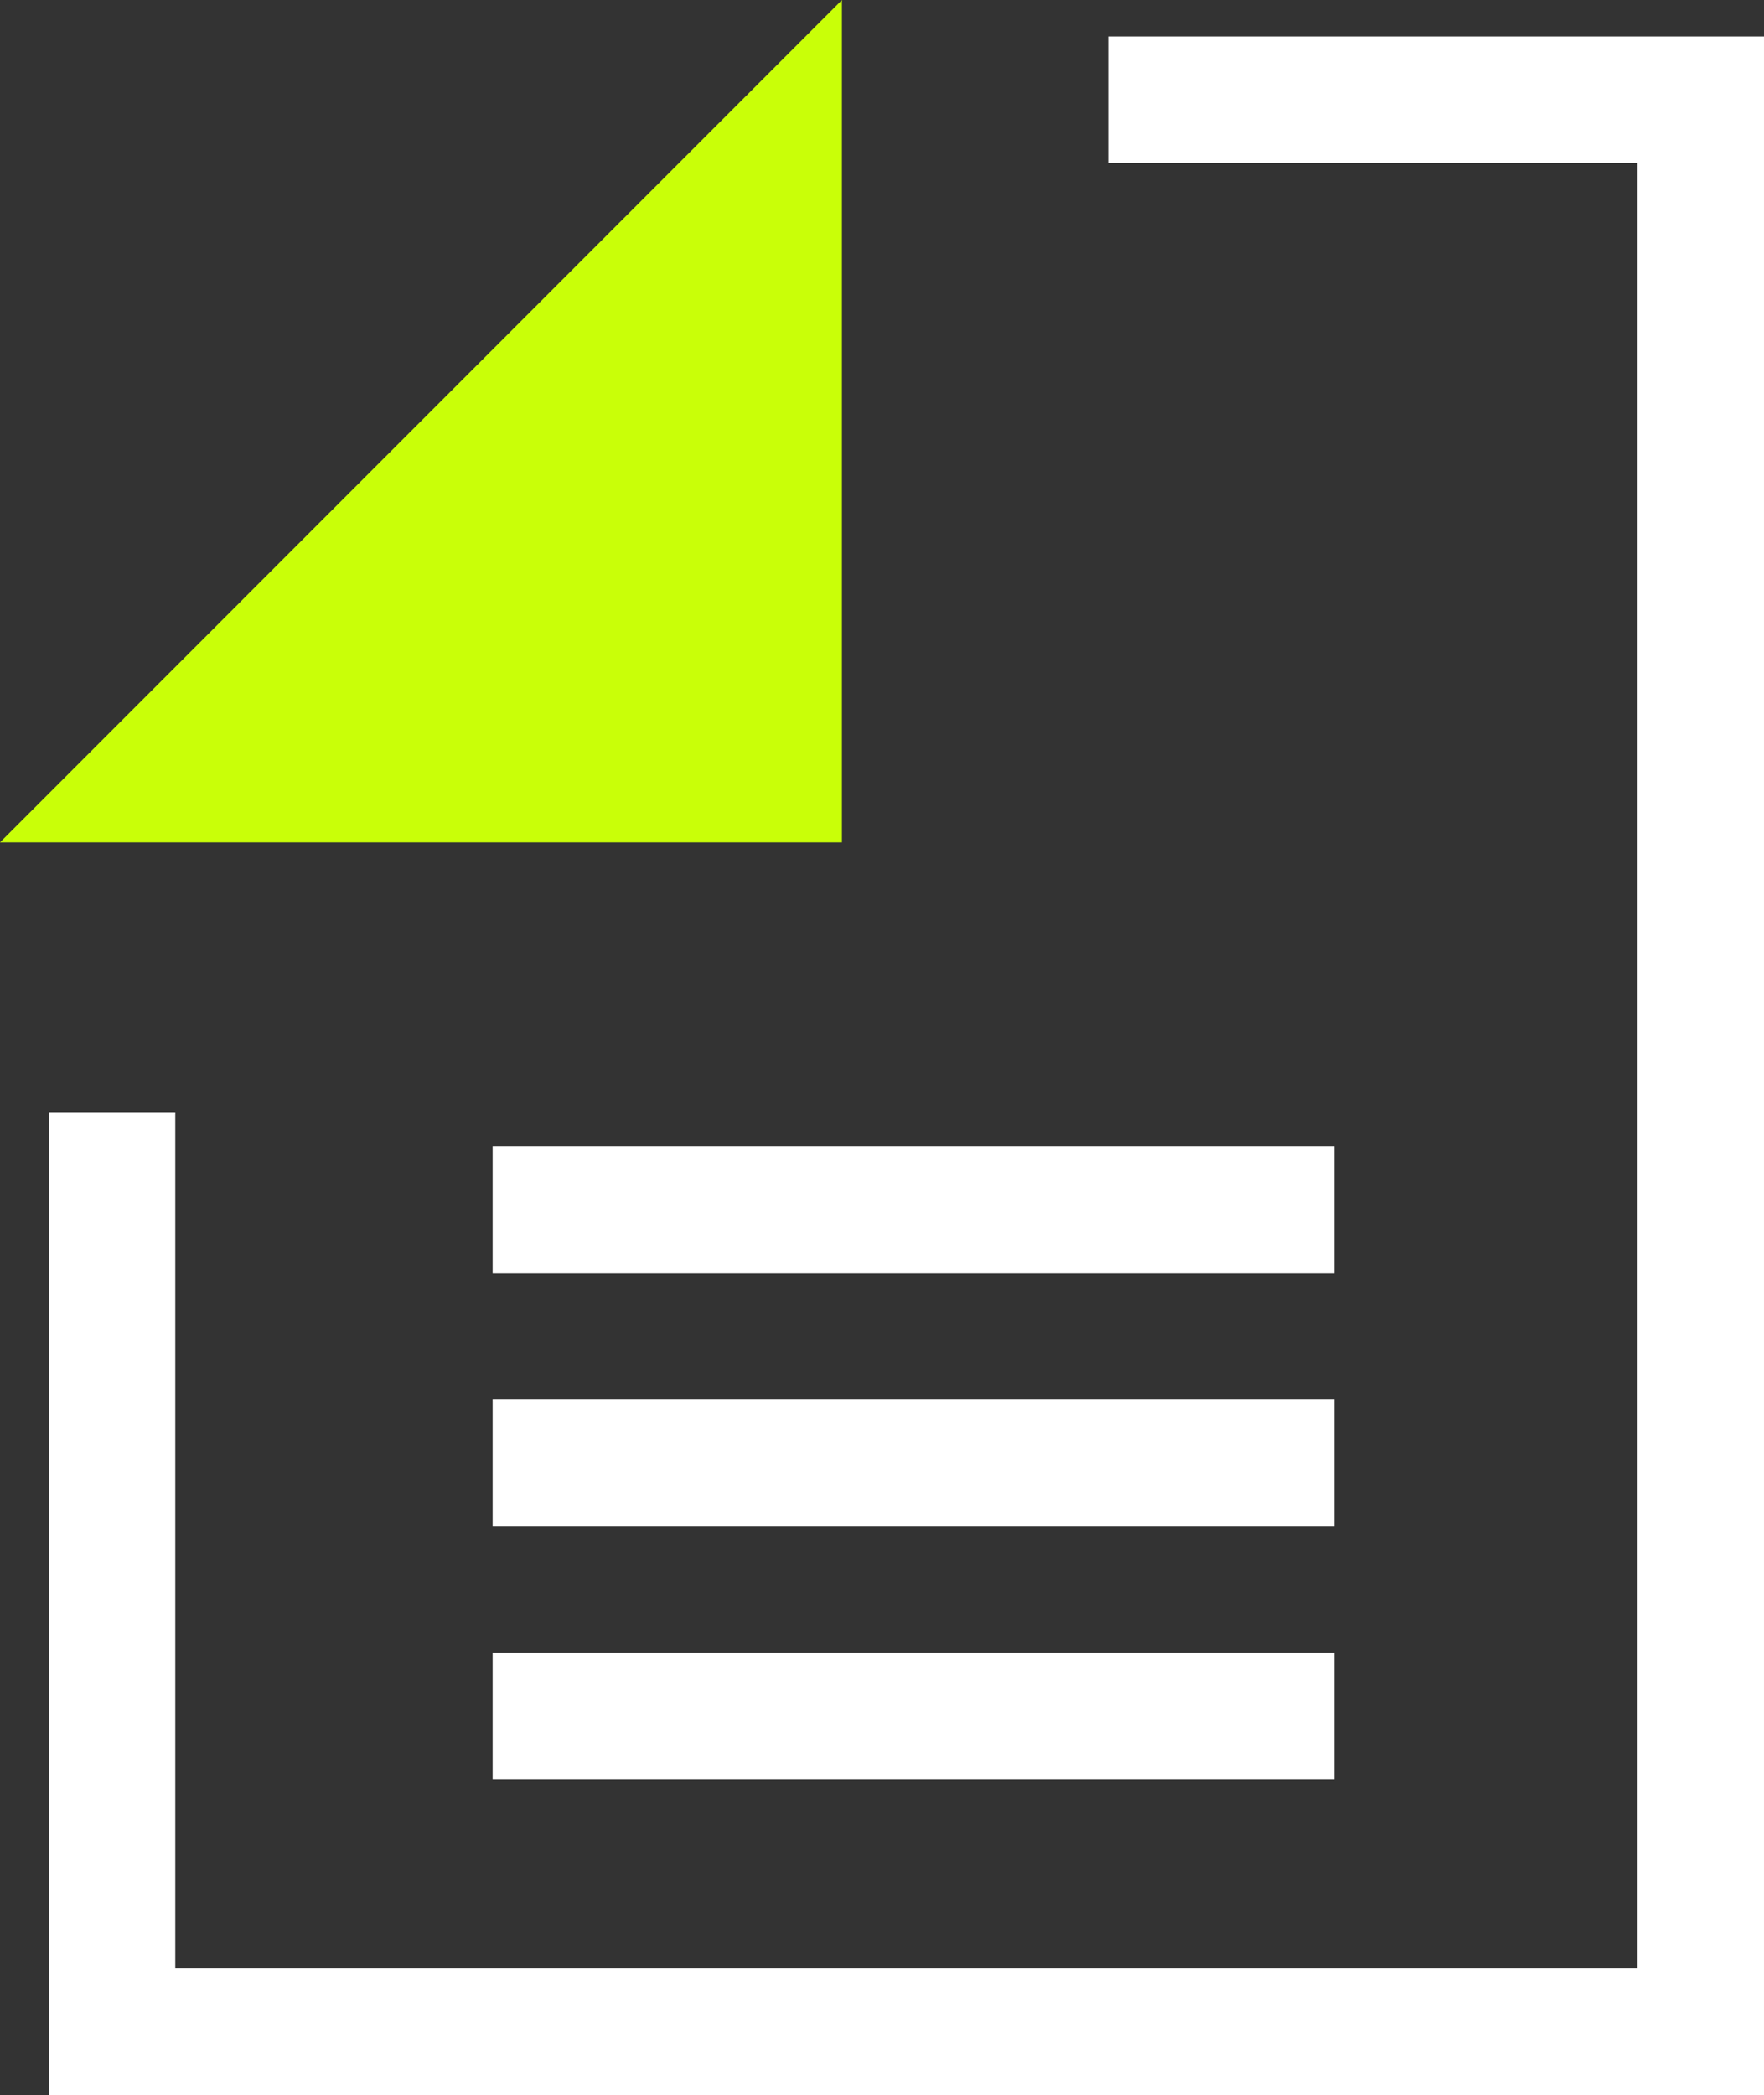
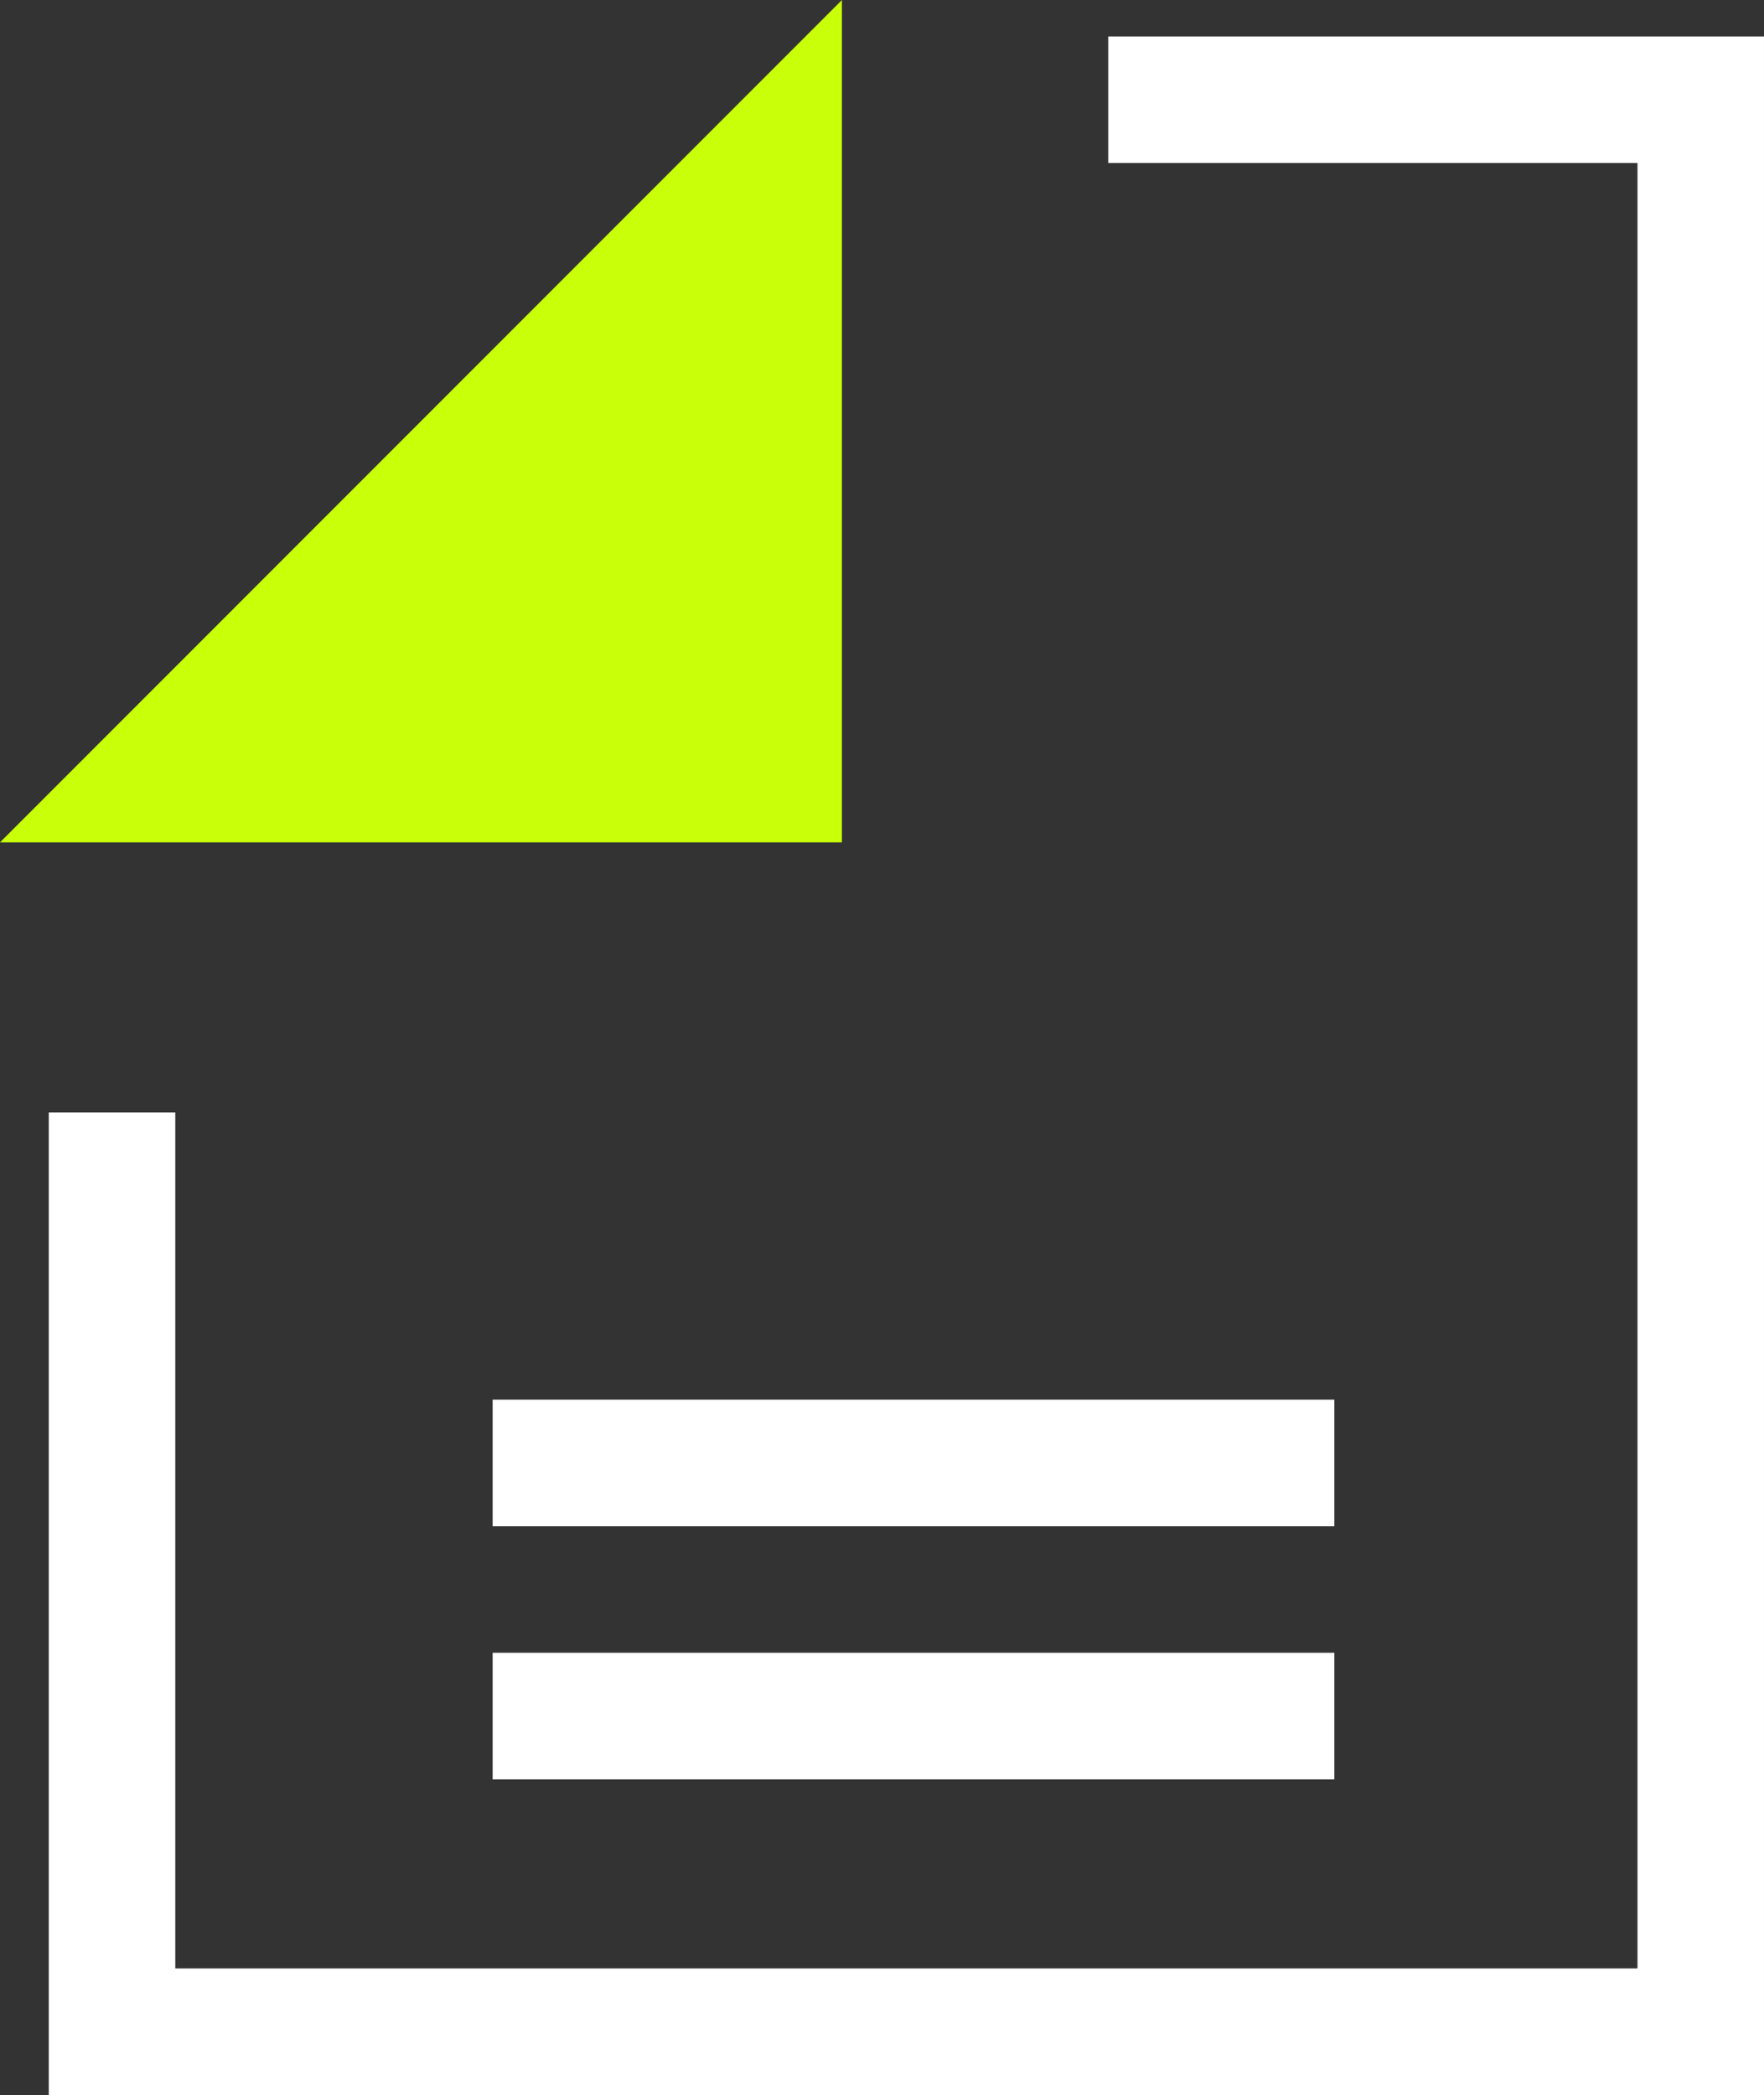
<svg xmlns="http://www.w3.org/2000/svg" width="27.887" height="33.108" viewBox="0 0 27.887 33.108">
  <rect x="0" y="0" width="27.887" height="33.108" fill="#333333" stroke="none" />
  <g transform="translate(-5413 1756.789)">
    <g transform="translate(5336.01 -1797.549)">
      <path d="M125.576,92.282H98.46V76.754h2V90.282h23.116V61.75h-8.367v-2h10.367Z" transform="translate(-20.699 -18.414)" fill="#fff" />
      <path d="M90.3,54.072H76.99L90.3,40.76Z" transform="translate(0 0)" fill="#c9ff08" />
    </g>
-     <path d="M0-1H13.307V1H0Z" transform="translate(5420.788 -1737.67)" fill="#fff" />
    <path d="M0-1H13.307V1H0Z" transform="translate(5420.788 -1733.67)" fill="#fff" />
    <path d="M0-1H13.307V1H0Z" transform="translate(5420.788 -1729.67)" fill="#fff" />
  </g>
</svg>